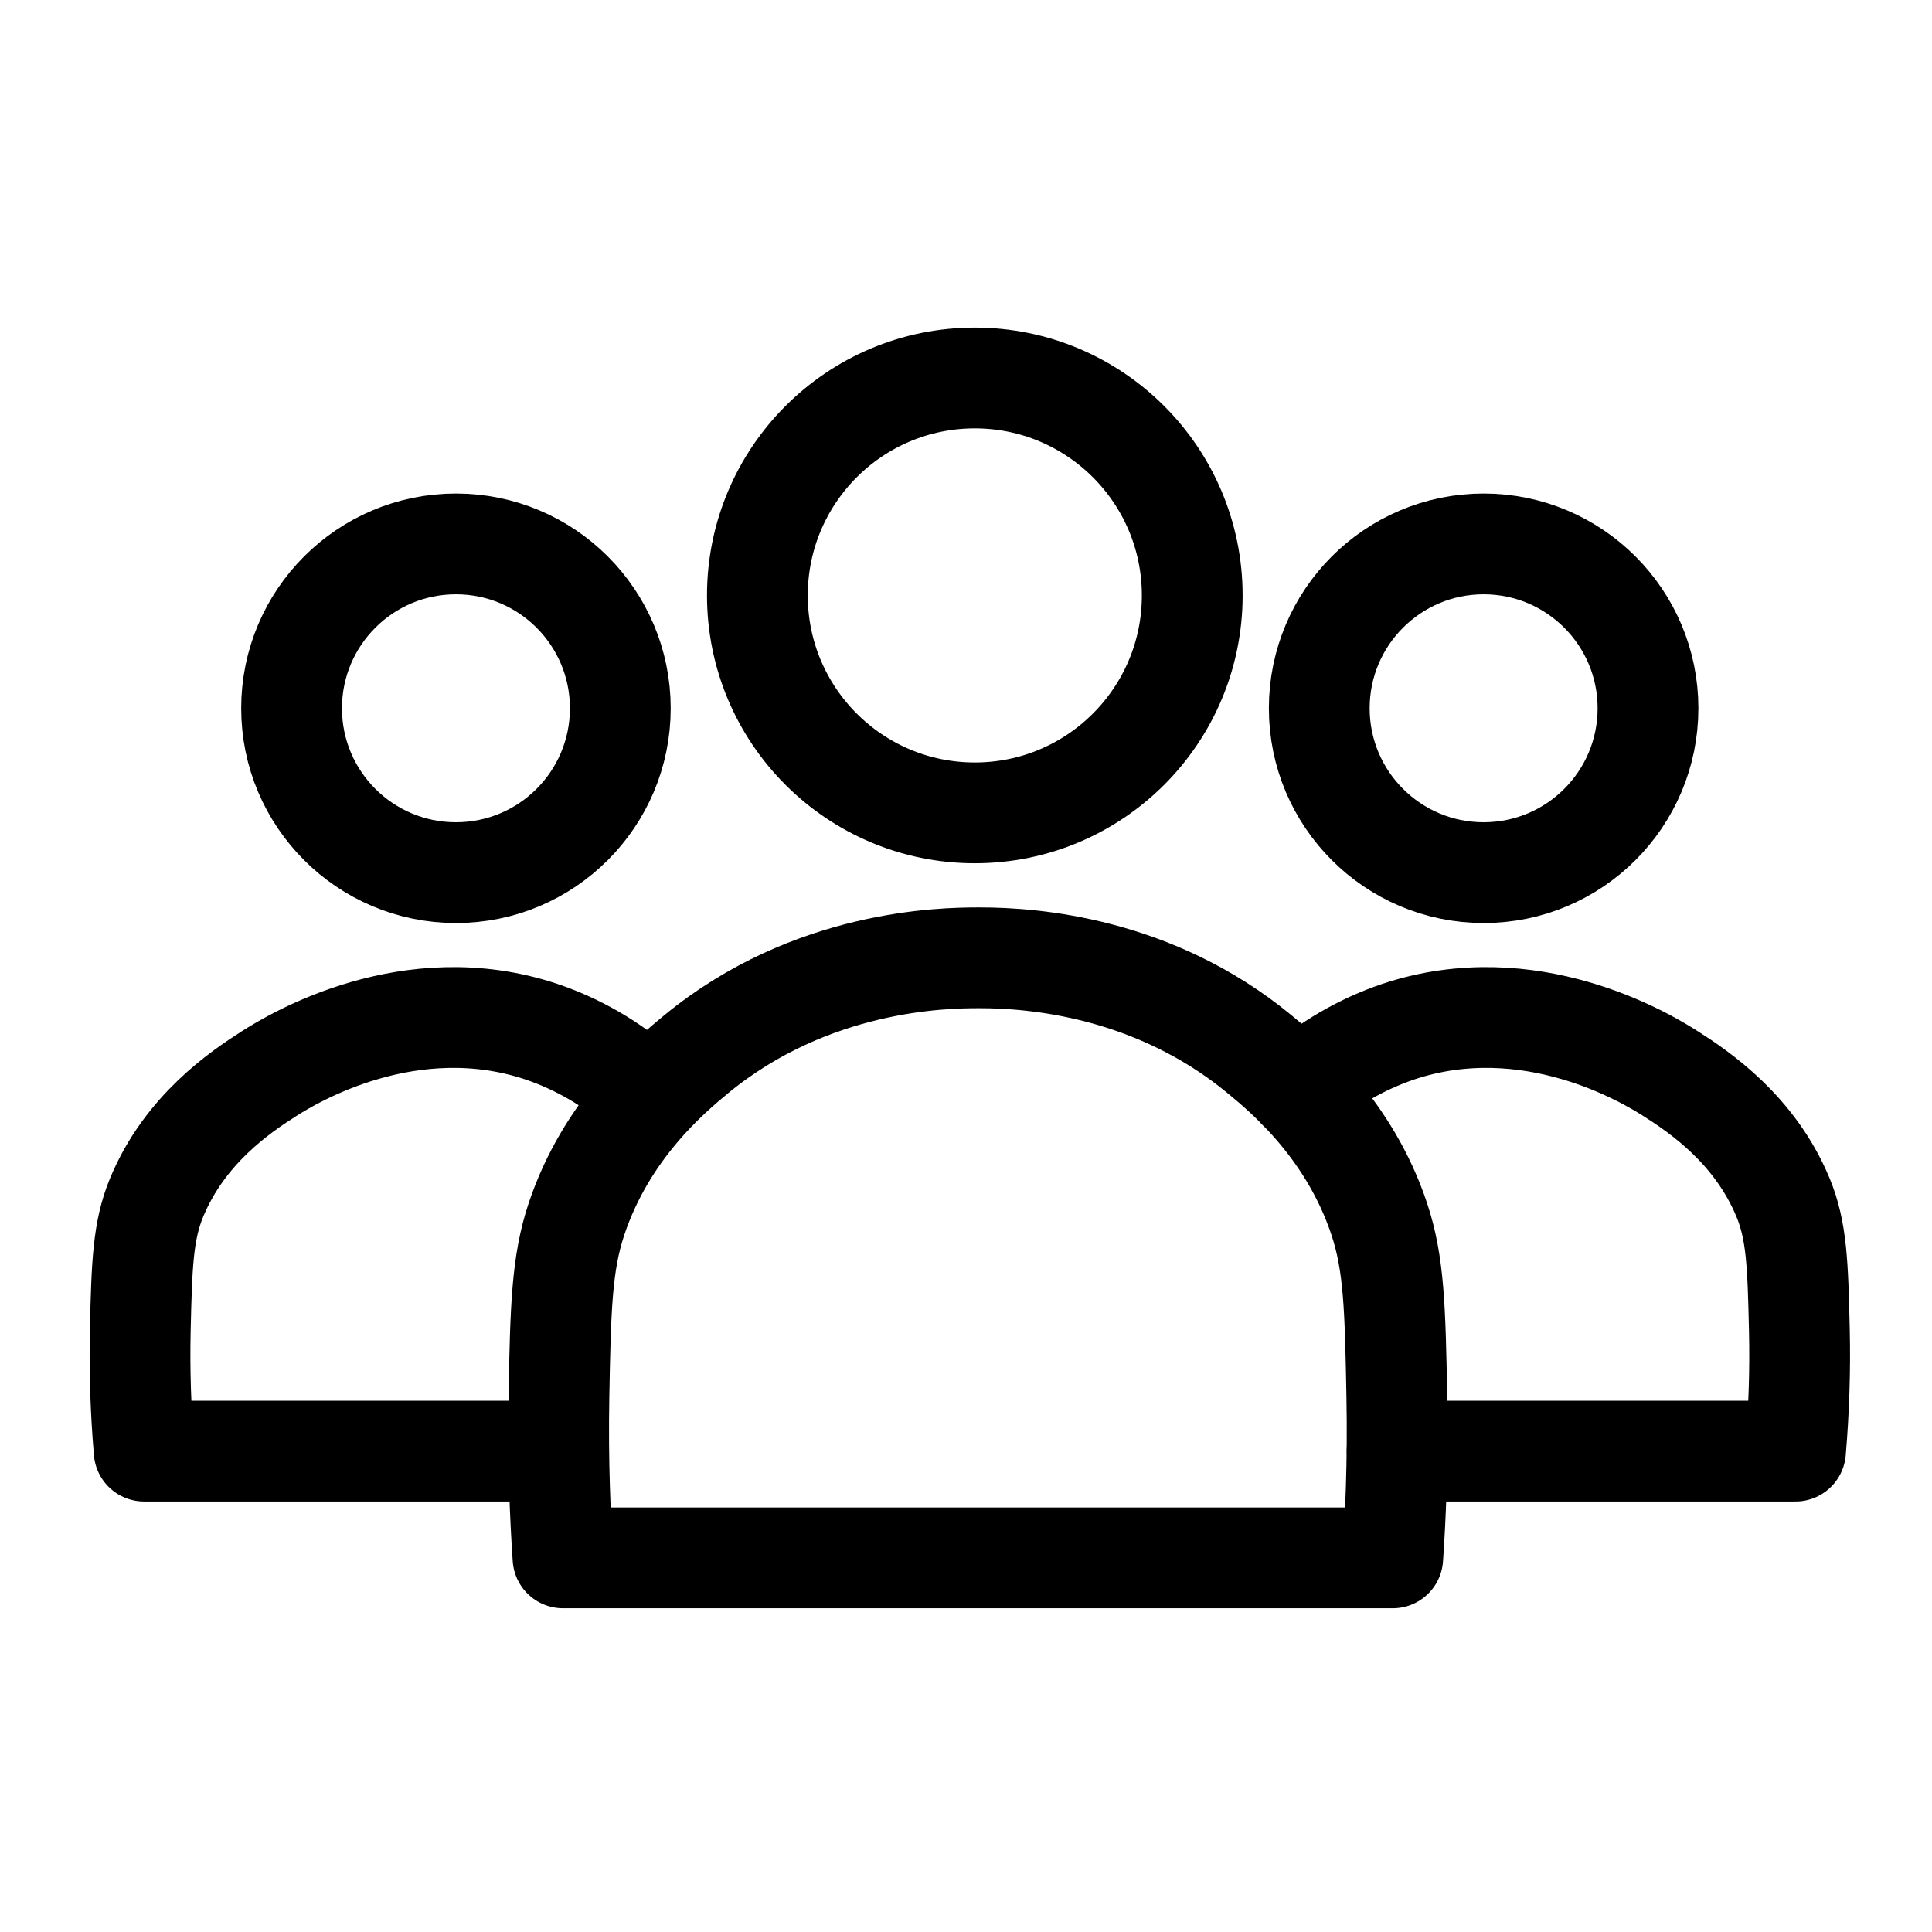
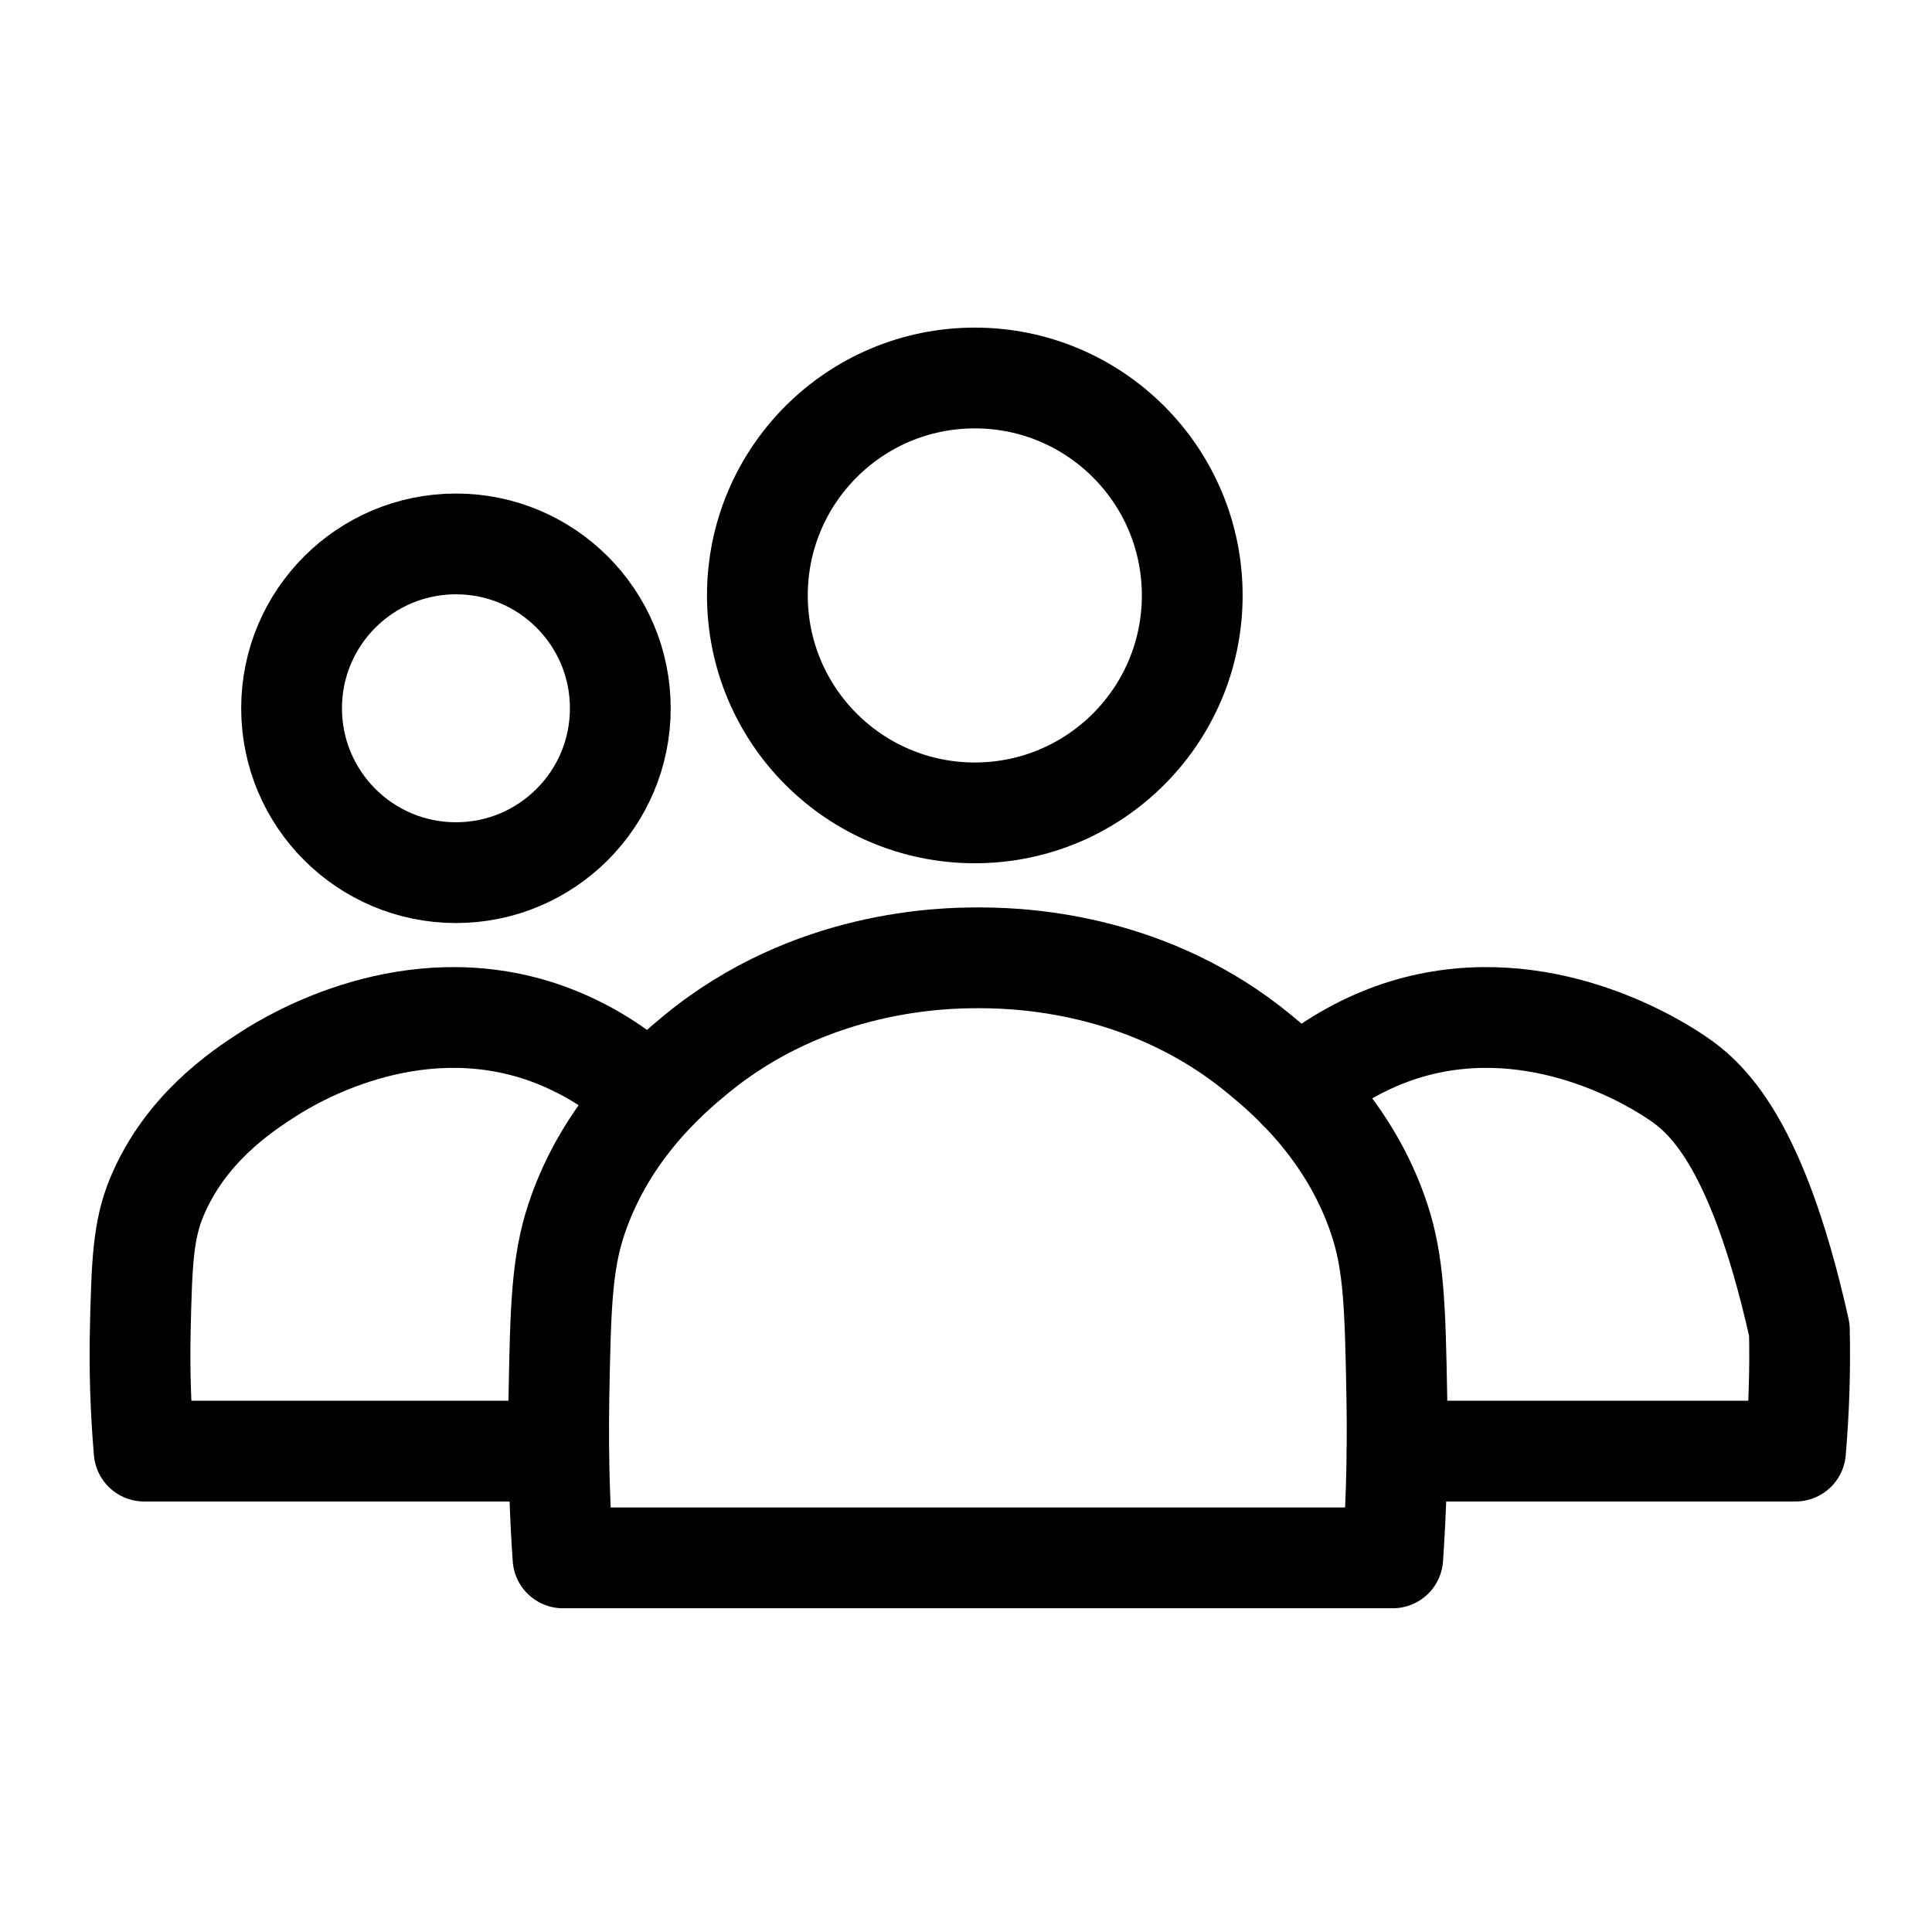
<svg xmlns="http://www.w3.org/2000/svg" width="138" height="138" viewBox="0 0 138 138" fill="none">
-   <path d="M99.798 103.65H128.251C128.497 100.766 128.592 97.874 128.526 94.983C128.418 90.294 128.338 87.888 127.352 85.518C125.337 80.677 121.409 78.017 119.344 76.698C117.605 75.582 109.263 70.56 99.878 73.69C97.247 74.582 94.827 75.988 92.754 77.829" stroke="black" stroke-width="7.198" stroke-linecap="round" stroke-linejoin="round" />
+   <path d="M99.798 103.65H128.251C128.497 100.766 128.592 97.874 128.526 94.983C125.337 80.677 121.409 78.017 119.344 76.698C117.605 75.582 109.263 70.56 99.878 73.69C97.247 74.582 94.827 75.988 92.754 77.829" stroke="black" stroke-width="7.198" stroke-linecap="round" stroke-linejoin="round" />
  <path d="M99.772 99.71C99.656 93.441 99.576 90.245 98.518 87.071C96.395 80.686 91.887 76.874 89.959 75.294C82.4 69.061 73.761 68.416 70.029 68.416H69.848C67.413 68.416 57.941 68.547 49.737 75.294C47.845 76.852 43.316 80.672 41.178 87.071C40.12 90.245 40.04 93.441 39.924 99.71C39.837 104.53 40.026 108.523 40.214 111.277H99.482C99.67 108.523 99.866 104.53 99.772 99.71Z" stroke="black" stroke-width="7.198" stroke-linecap="round" stroke-linejoin="round" />
  <path d="M85.16 42.531C85.16 51.104 78.21 58.062 69.629 58.062C61.056 58.062 54.099 51.112 54.099 42.531C54.099 33.957 61.049 27 69.629 27C78.203 27 85.16 33.95 85.16 42.531Z" stroke="black" stroke-width="7.198" stroke-linecap="round" stroke-linejoin="round" />
-   <path d="M105.974 62.332C112.458 62.332 117.714 57.076 117.714 50.592C117.714 44.108 112.458 38.851 105.974 38.851C99.49 38.851 94.233 44.108 94.233 50.592C94.233 57.076 99.49 62.332 105.974 62.332Z" stroke="black" stroke-width="7.198" stroke-linecap="round" stroke-linejoin="round" />
  <path d="M38.748 103.65H10.296C10.049 100.766 9.955 97.874 10.02 94.983C10.129 90.294 10.209 87.888 11.194 85.518C13.209 80.677 17.137 78.017 19.202 76.698C20.942 75.582 29.283 70.56 38.668 73.69C41.299 74.582 43.72 75.988 45.792 77.829" stroke="black" stroke-width="7.198" stroke-linecap="round" stroke-linejoin="round" />
  <path d="M32.568 62.332C39.052 62.332 44.308 57.076 44.308 50.592C44.308 44.108 39.052 38.851 32.568 38.851C26.084 38.851 20.827 44.108 20.827 50.592C20.827 57.076 26.084 62.332 32.568 62.332Z" stroke="black" stroke-width="7.198" stroke-linecap="round" stroke-linejoin="round" />
</svg>